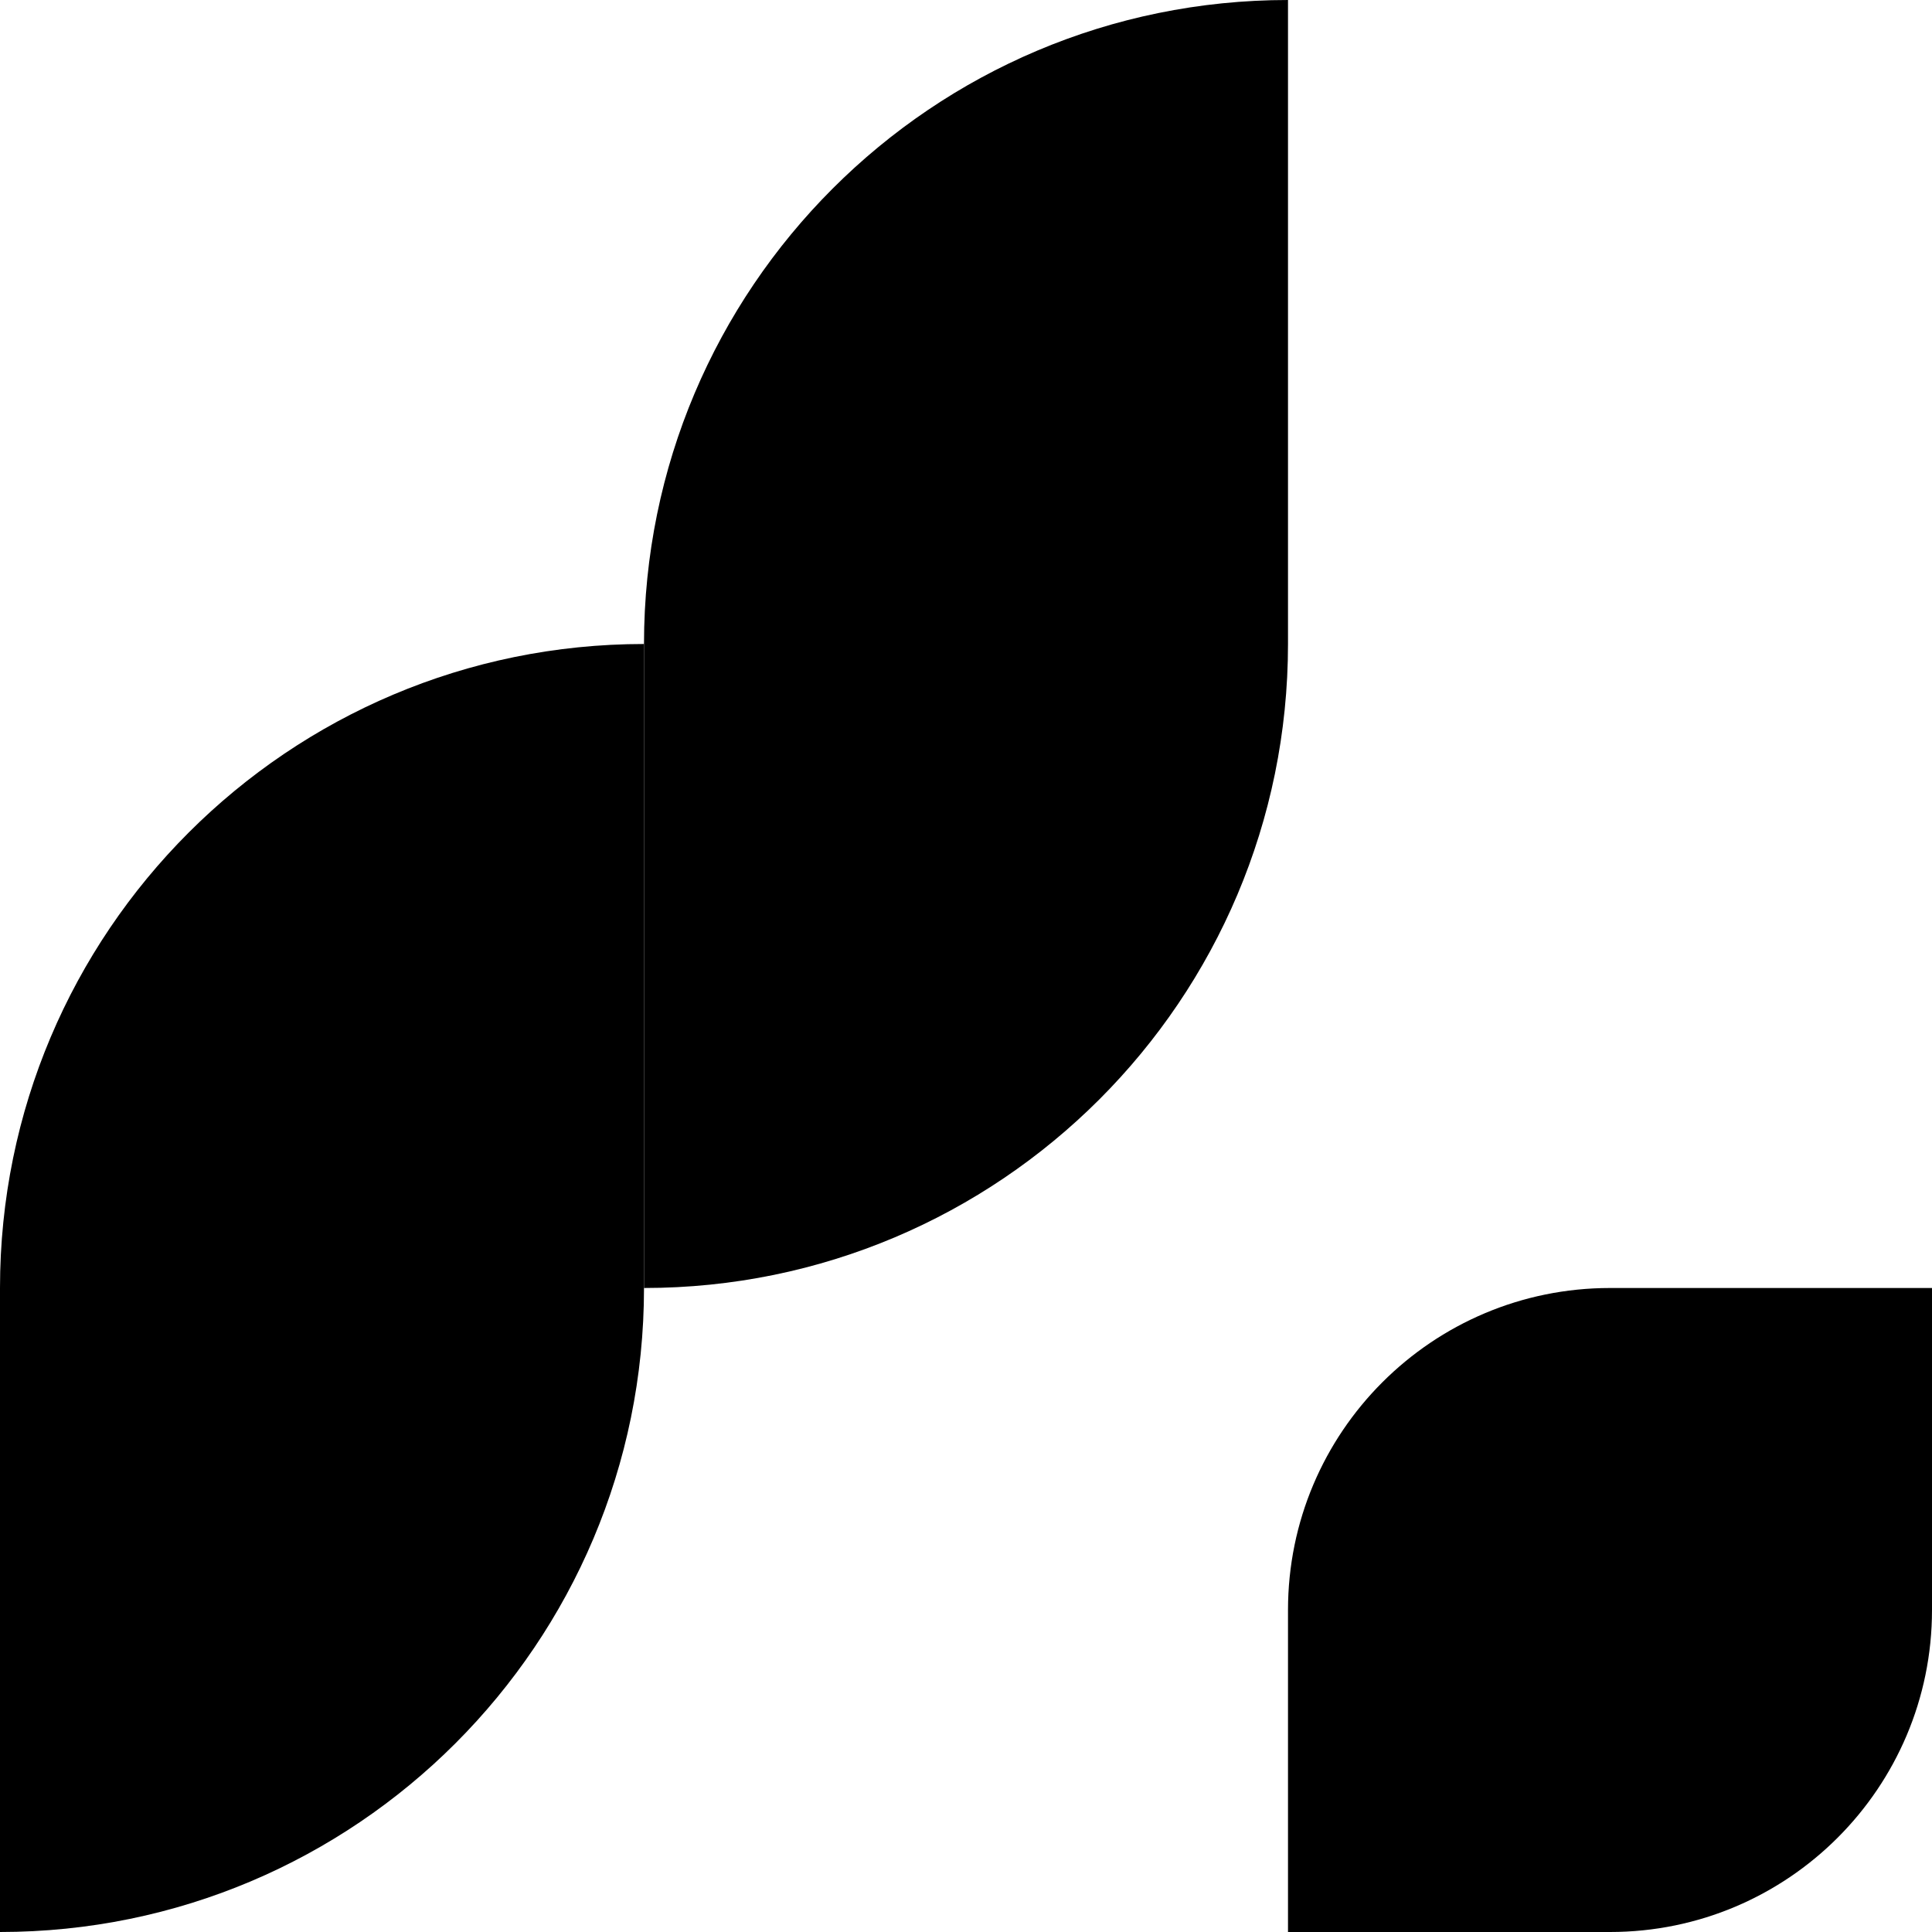
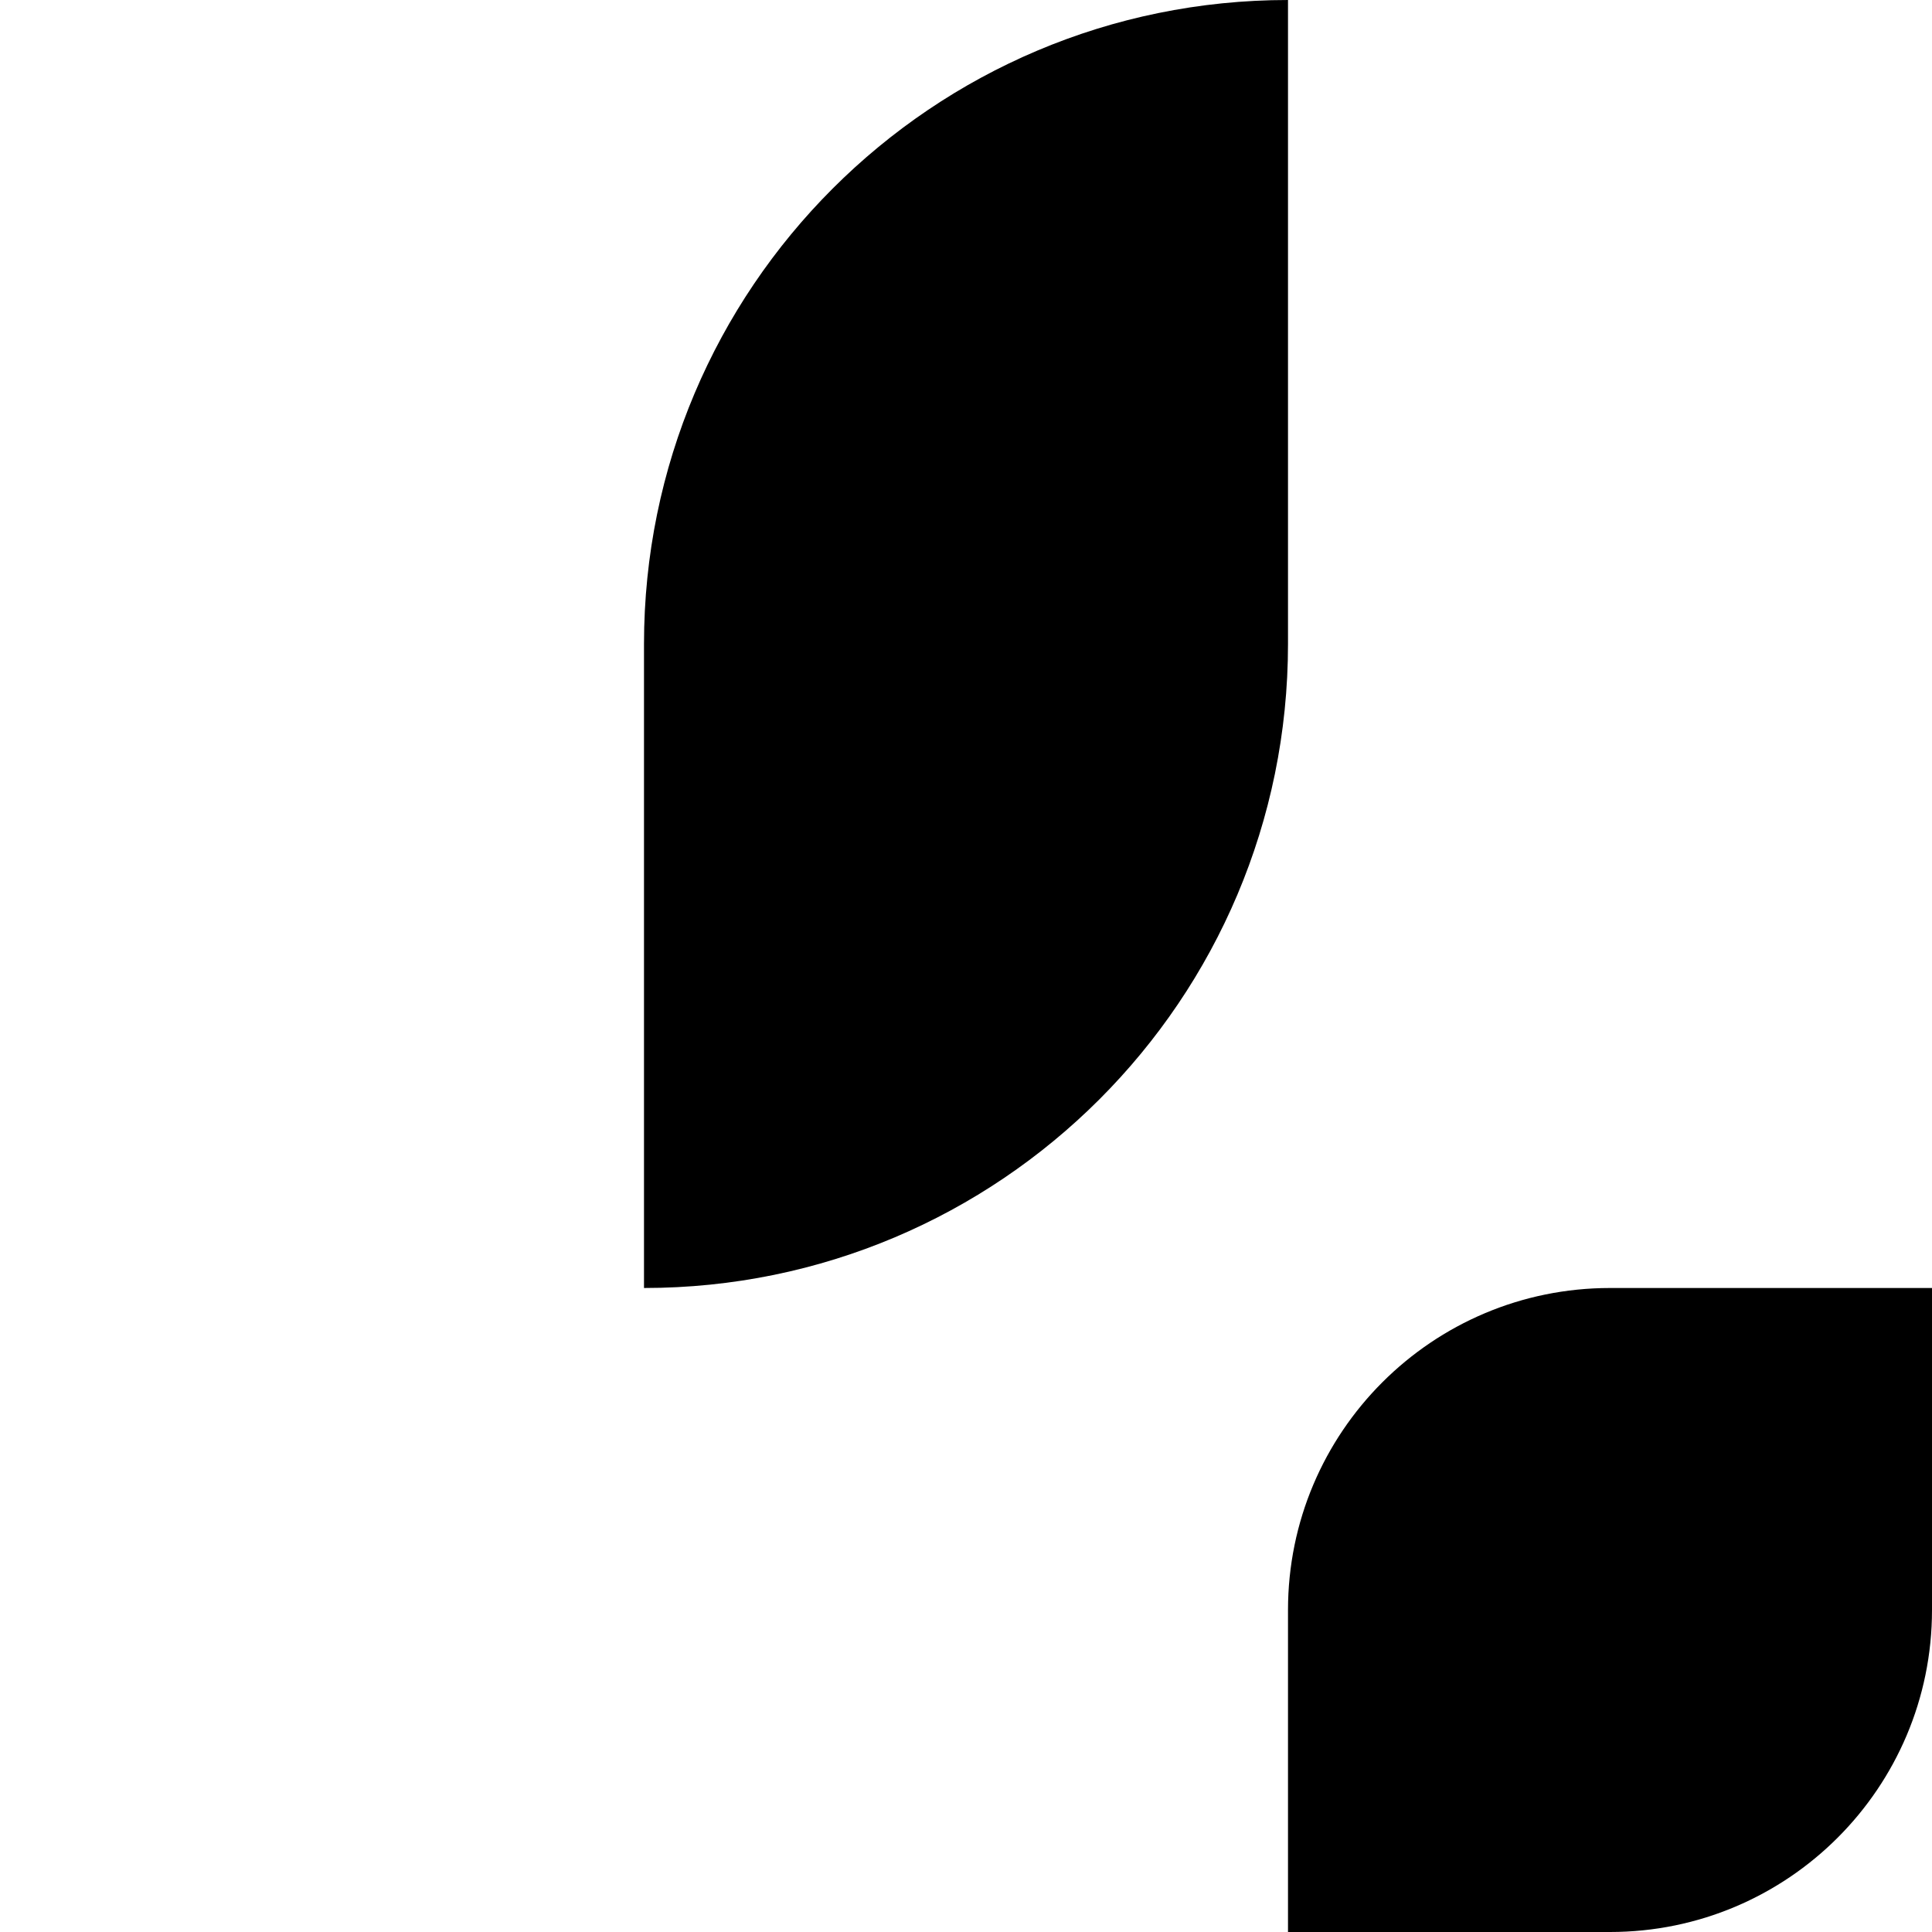
<svg xmlns="http://www.w3.org/2000/svg" width="30" height="30" viewBox="0 0 30 30" fill="none">
  <path d="M10 10C10 4.477 14.477 0 20 0V0V10C20 15.523 15.523 20 10 20V20V10Z" fill="black" />
  <path d="M20 25C20 22.239 22.239 20 25 20H30V25C30 27.761 27.761 30 25 30H20V25Z" fill="black" />
-   <path d="M0 20C0 14.477 4.477 10 10 10V10V20C10 25.523 5.523 30 0 30V30V20Z" fill="black" />
</svg>